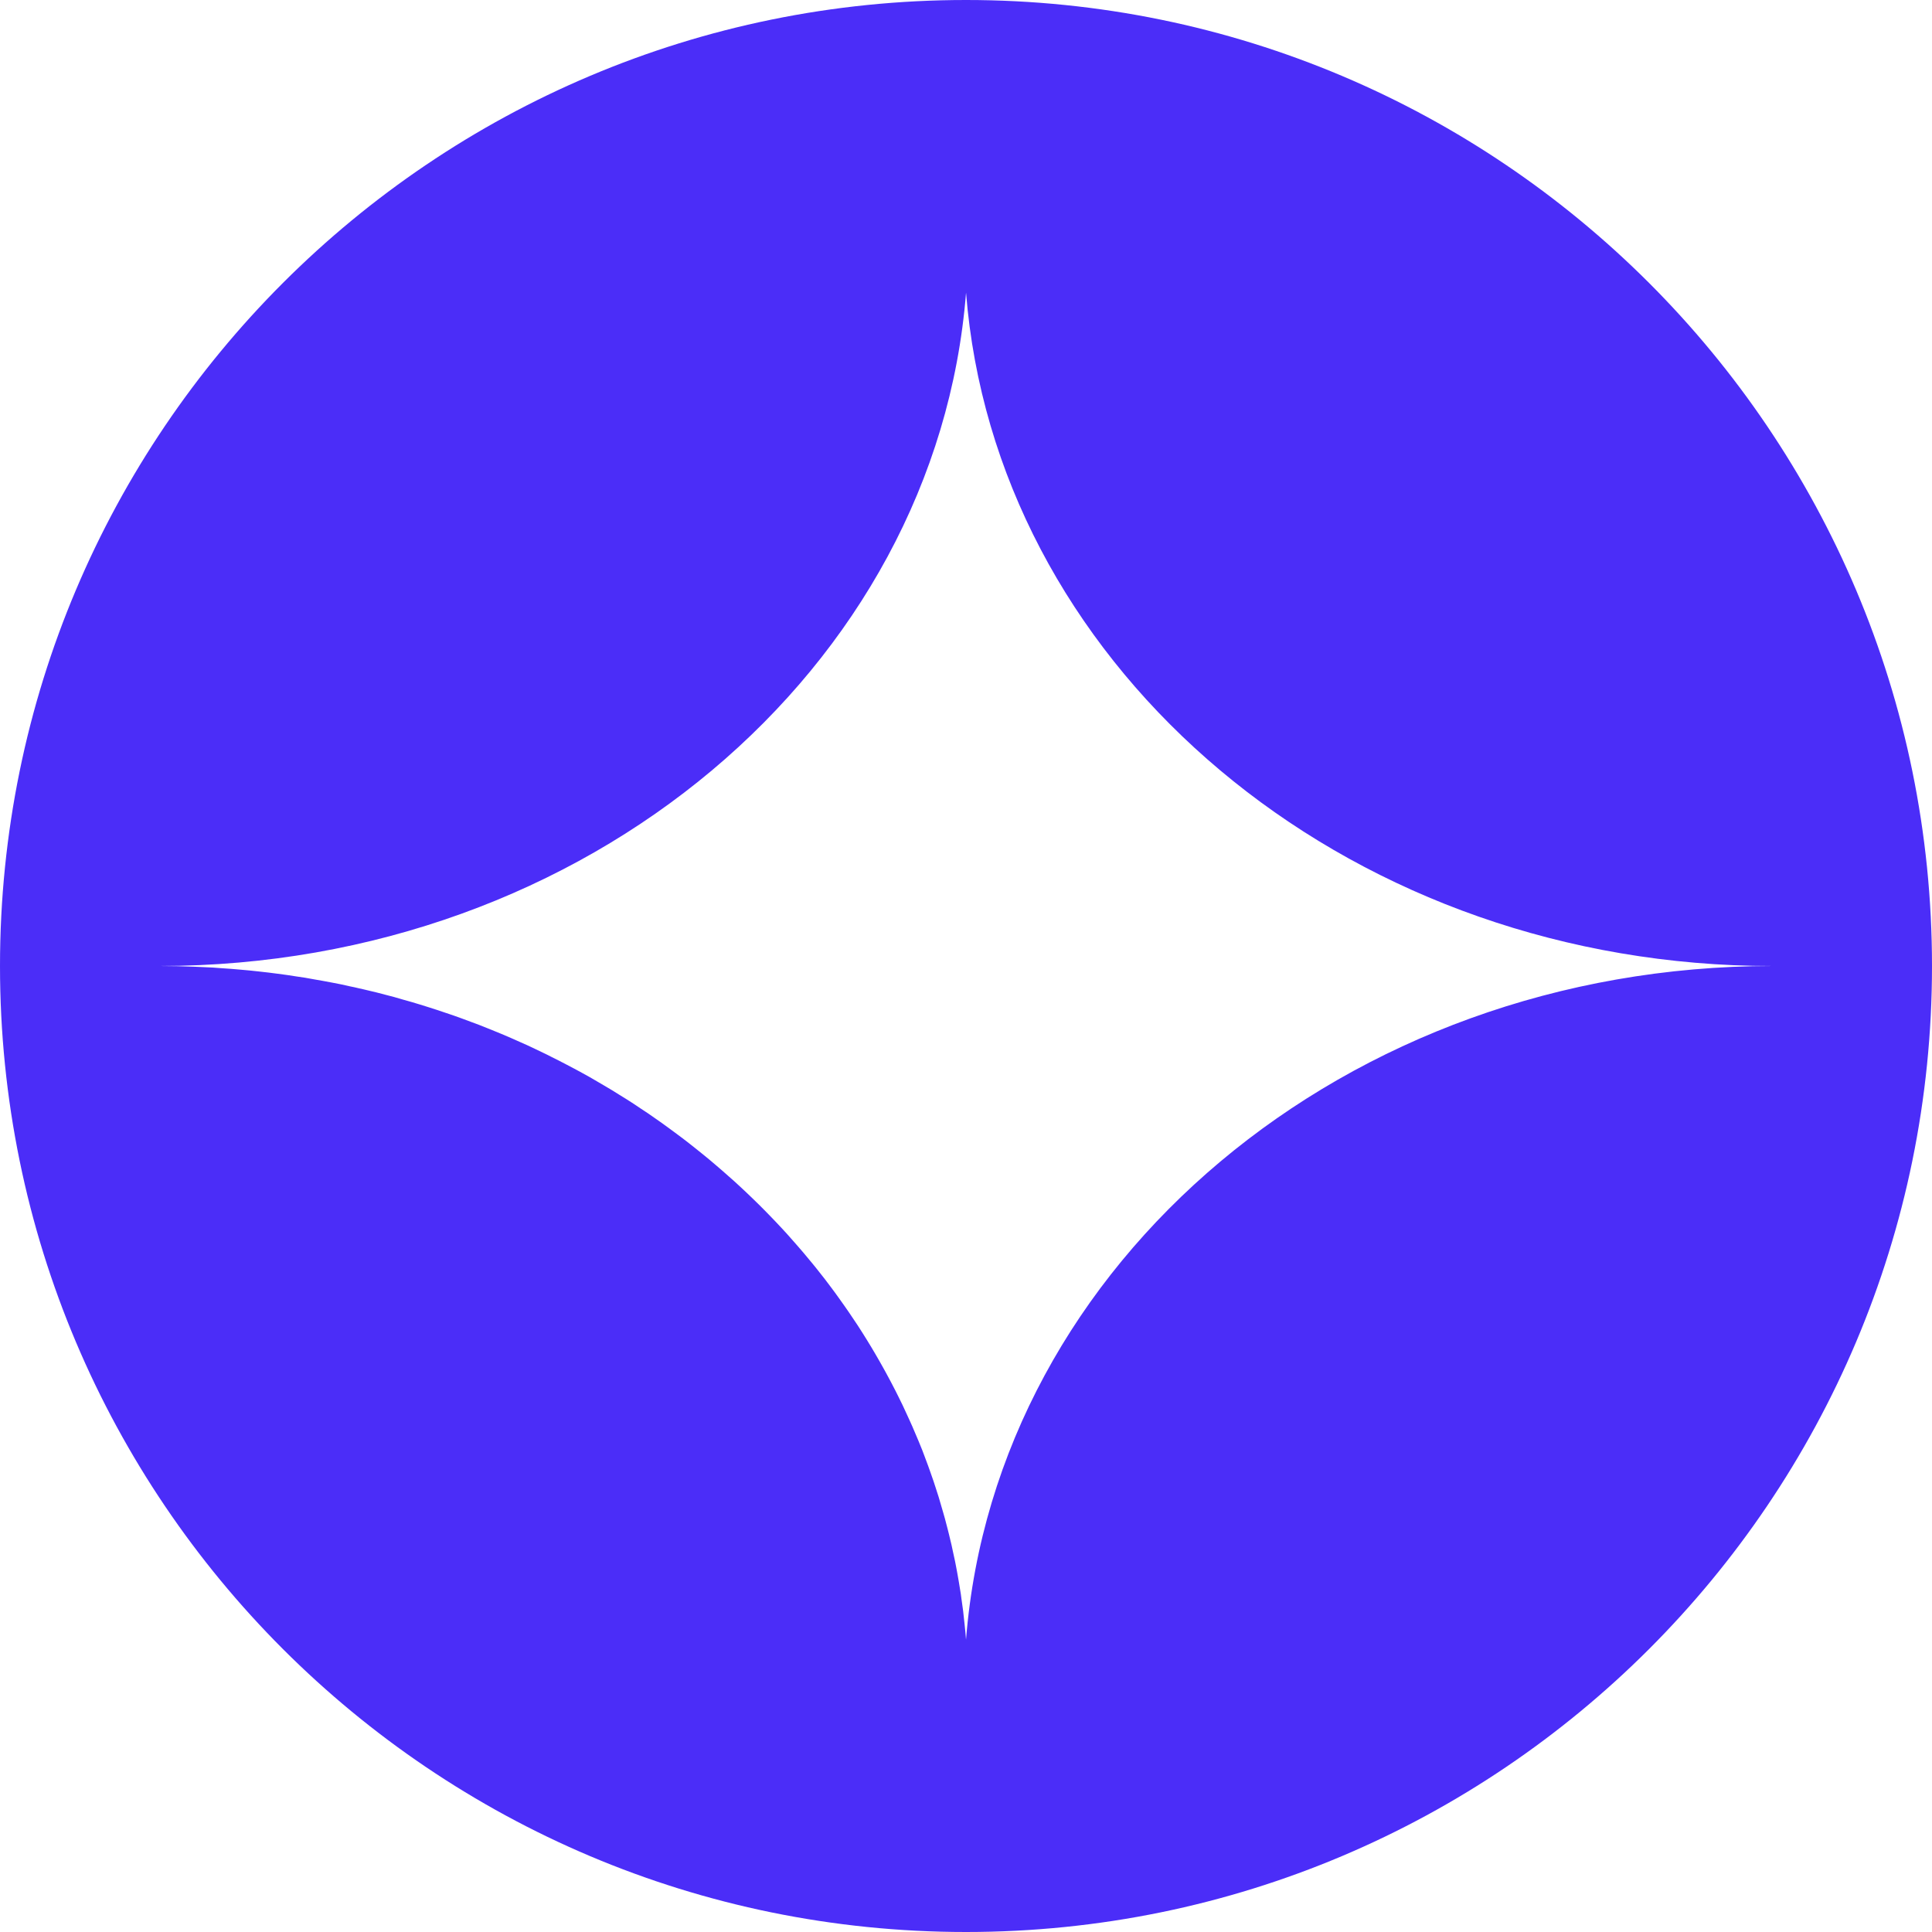
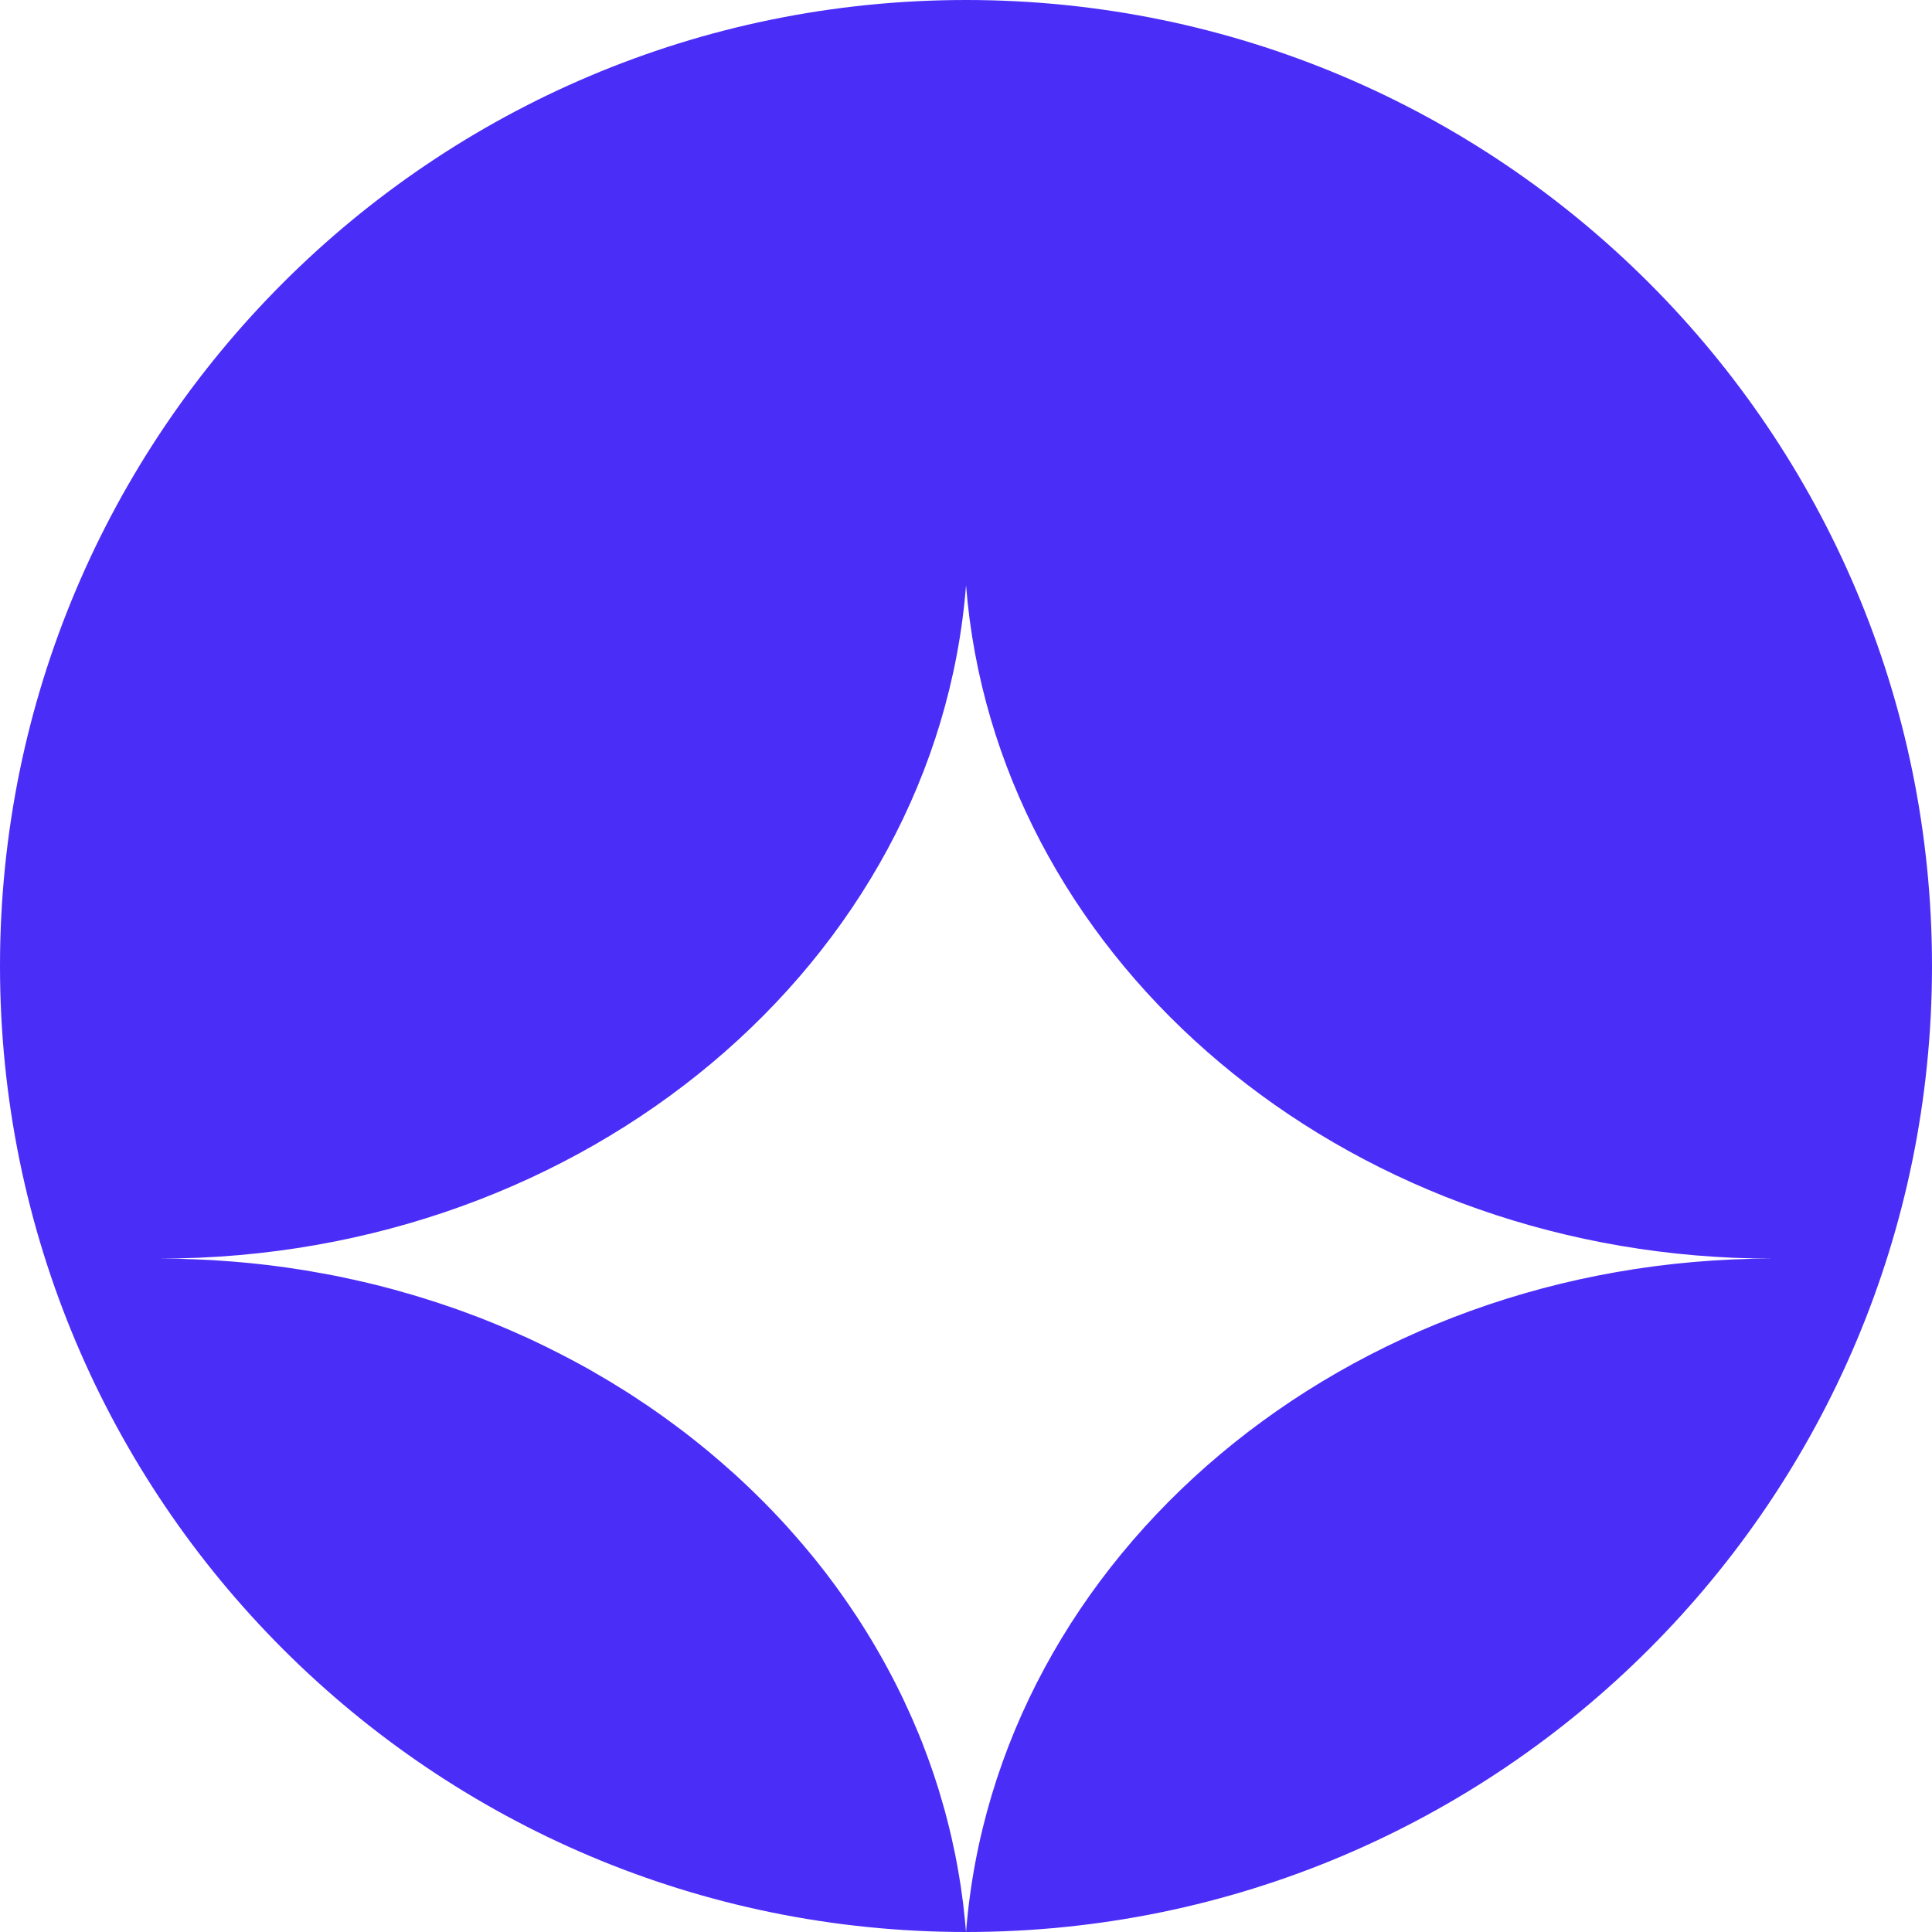
<svg xmlns="http://www.w3.org/2000/svg" id="Camada_2" data-name="Camada 2" viewBox="0 0 1126.96 1126.96">
  <defs>
    <style>
      .cls-1 {
        fill: #4b2df8;
      }
    </style>
  </defs>
  <g id="Camada_1-2" data-name="Camada 1">
-     <path class="cls-1" d="M563.48,1126.96c311.2,0,563.48-252.28,563.48-563.48C1126.96,252.28,874.68,0,563.48,0,252.28,0,0,252.28,0,563.48c0,311.2,252.28,563.48,563.48,563.48ZM563.48,956.29c-.23-2.83-.46-5.61-.78-8.4-.27-2.78-.59-5.57-.91-8.35-.32-2.42-.64-4.84-1-7.21-.09-.82-.23-1.64-.32-2.46-.37-2.33-.73-4.66-1.14-6.98-.14-.87-.27-1.74-.46-2.65-.36-2.24-.82-4.47-1.23-6.71-.18-.96-.37-1.87-.55-2.83-.46-2.19-.91-4.34-1.41-6.48-.18-1-.41-2.01-.64-3.01-.46-2.1-1-4.2-1.51-6.3-.27-1-.5-2.05-.78-3.1-.5-2.01-1.05-4.06-1.6-6.12-.32-1.05-.59-2.14-.91-3.19-.55-2.01-1.14-3.97-1.73-5.93-.32-1.1-.64-2.19-.96-3.29-.64-1.96-1.23-3.88-1.87-5.8-.36-1.14-.73-2.24-1.1-3.38-.64-1.87-1.32-3.74-1.96-5.61-.41-1.14-.82-2.33-1.23-3.47-.68-1.83-1.37-3.65-2.05-5.48-.46-1.14-.87-2.33-1.32-3.51-.73-1.78-1.46-3.56-2.15-5.29-.5-1.19-1-2.37-1.51-3.56-.73-1.78-1.46-3.51-2.24-5.25-.5-1.19-1.05-2.37-1.6-3.56-.73-1.69-1.51-3.38-2.33-5.07-.55-1.23-1.1-2.42-1.69-3.65-.82-1.64-1.6-3.29-2.42-4.93-.59-1.23-1.23-2.46-1.83-3.65-.82-1.64-1.69-3.24-2.51-4.84-.64-1.23-1.28-2.47-1.96-3.65-.82-1.6-1.73-3.15-2.6-4.75-.68-1.23-1.37-2.42-2.05-3.65-.87-1.55-1.78-3.1-2.69-4.66-.68-1.19-1.41-2.42-2.14-3.61-.91-1.55-1.83-3.06-2.78-4.56-.73-1.19-1.51-2.42-2.28-3.65-.91-1.46-1.87-2.92-2.83-4.43-.82-1.19-1.6-2.42-2.42-3.61-.96-1.46-1.92-2.92-2.92-4.34-.82-1.23-1.64-2.42-2.51-3.61-1-1.42-2.01-2.83-3.01-4.24-.87-1.23-1.73-2.42-2.6-3.61-1-1.37-2.05-2.78-3.1-4.15-.87-1.19-1.78-2.37-2.69-3.56-1.05-1.37-2.1-2.69-3.2-4.06-.91-1.19-1.87-2.33-2.78-3.51-1.1-1.32-2.19-2.65-3.29-3.97-.96-1.19-1.92-2.33-2.88-3.47-1.14-1.32-2.24-2.6-3.38-3.93-.96-1.14-1.96-2.28-3.01-3.42-1.1-1.28-2.24-2.56-3.38-3.83-1.05-1.14-2.1-2.24-3.1-3.38-1.19-1.23-2.33-2.51-3.51-3.74-1.05-1.1-2.1-2.24-3.2-3.33-1.19-1.23-2.37-2.42-3.56-3.65-1.1-1.1-2.19-2.19-3.29-3.29-1.23-1.19-2.42-2.37-3.65-3.56-1.1-1.1-2.24-2.15-3.38-3.24-1.23-1.14-2.47-2.33-3.7-3.47-1.19-1.05-2.33-2.15-3.47-3.19-1.28-1.14-2.56-2.28-3.83-3.38-1.14-1.05-2.33-2.1-3.51-3.1-1.28-1.14-2.56-2.24-3.88-3.33-1.19-1.05-2.42-2.05-3.61-3.06-1.32-1.1-2.65-2.19-3.97-3.24-1.23-1-2.47-2.01-3.7-2.97-1.32-1.1-2.69-2.15-4.02-3.19-1.28-.96-2.51-1.92-3.79-2.92-1.37-1.01-2.74-2.05-4.11-3.06-1.28-.96-2.56-1.92-3.83-2.83-1.37-1-2.78-2.01-4.15-3.01-1.32-.91-2.65-1.83-3.97-2.78-1.37-.96-2.78-1.92-4.2-2.92-1.32-.87-2.69-1.78-4.02-2.65-1.41-.96-2.88-1.92-4.29-2.88-1.37-.87-2.74-1.73-4.06-2.6-1.46-.91-2.92-1.83-4.43-2.74-1.37-.87-2.74-1.69-4.11-2.56-1.46-.87-2.97-1.78-4.47-2.65-1.37-.82-2.78-1.64-4.2-2.46-1.46-.87-2.97-1.74-4.47-2.6-1.42-.78-2.88-1.55-4.29-2.37-1.51-.82-3.06-1.64-4.56-2.47-1.46-.78-2.88-1.55-4.34-2.28-1.55-.82-3.1-1.64-4.66-2.42-1.46-.78-2.92-1.46-4.38-2.19-1.55-.82-3.15-1.6-4.7-2.33-1.46-.73-2.97-1.42-4.47-2.15-1.55-.73-3.15-1.51-4.75-2.24-1.51-.68-3.01-1.32-4.52-2.01-1.6-.73-3.2-1.46-4.84-2.15-1.51-.69-3.01-1.32-4.56-1.96-1.6-.68-3.24-1.37-4.88-2.01-1.51-.64-3.06-1.28-4.61-1.87-1.64-.64-3.29-1.32-4.93-1.96-1.55-.59-3.1-1.19-4.66-1.73-1.69-.64-3.38-1.28-5.02-1.87-1.6-.59-3.15-1.14-4.7-1.69-1.69-.59-3.38-1.19-5.11-1.73-1.55-.55-3.15-1.05-4.75-1.6-1.69-.55-3.42-1.14-5.11-1.64-1.6-.5-3.2-1-4.84-1.51-1.69-.5-3.42-1.05-5.16-1.55-1.64-.5-3.24-.91-4.88-1.37-1.73-.5-3.47-1.01-5.2-1.51-1.64-.41-3.29-.87-4.93-1.28-1.78-.46-3.51-.91-5.25-1.37-1.64-.41-3.33-.78-4.98-1.19-1.78-.41-3.56-.87-5.34-1.23-1.64-.41-3.33-.78-5.02-1.1-1.78-.41-3.56-.82-5.34-1.19-1.69-.32-3.38-.64-5.11-1-1.78-.32-3.56-.68-5.34-1-1.73-.32-3.47-.64-5.2-.91-1.78-.32-3.51-.64-5.34-.96-1.73-.27-3.51-.5-5.25-.78-1.78-.27-3.56-.59-5.34-.82-1.83-.27-3.61-.5-5.43-.73-1.78-.23-3.51-.46-5.29-.68-1.87-.23-3.74-.41-5.66-.64-1.69-.18-3.38-.37-5.11-.55-2.01-.18-4.02-.36-6.03-.55-1.6-.14-3.19-.27-4.79-.41-2.24-.18-4.43-.32-6.66-.46-1.42-.09-2.83-.23-4.29-.32-3.65-.18-7.3-.37-10.95-.5-6.66-.27-13.37-.41-20.13-.41,249.13,0,453.11-173.22,470.45-392.77,16.84,212.79,209.01,382.09,447.63,392.31,7.58.32,15.15.46,22.82.46-249.08,0-453.06,173.27-470.45,392.81Z" />
+     <path class="cls-1" d="M563.48,1126.96c311.2,0,563.48-252.28,563.48-563.48C1126.96,252.28,874.68,0,563.48,0,252.28,0,0,252.28,0,563.48c0,311.2,252.28,563.48,563.48,563.48Zc-.23-2.83-.46-5.61-.78-8.4-.27-2.78-.59-5.57-.91-8.35-.32-2.42-.64-4.84-1-7.21-.09-.82-.23-1.64-.32-2.46-.37-2.33-.73-4.66-1.14-6.98-.14-.87-.27-1.74-.46-2.65-.36-2.24-.82-4.47-1.23-6.71-.18-.96-.37-1.87-.55-2.83-.46-2.19-.91-4.34-1.41-6.48-.18-1-.41-2.01-.64-3.01-.46-2.1-1-4.2-1.51-6.3-.27-1-.5-2.05-.78-3.1-.5-2.01-1.05-4.06-1.6-6.12-.32-1.05-.59-2.14-.91-3.19-.55-2.01-1.14-3.97-1.73-5.93-.32-1.1-.64-2.19-.96-3.29-.64-1.96-1.23-3.88-1.87-5.8-.36-1.14-.73-2.24-1.1-3.38-.64-1.87-1.32-3.74-1.96-5.61-.41-1.14-.82-2.33-1.23-3.47-.68-1.83-1.37-3.65-2.05-5.48-.46-1.14-.87-2.33-1.32-3.51-.73-1.78-1.46-3.56-2.15-5.29-.5-1.19-1-2.37-1.51-3.56-.73-1.78-1.46-3.51-2.24-5.25-.5-1.19-1.05-2.37-1.6-3.56-.73-1.69-1.51-3.38-2.33-5.07-.55-1.23-1.1-2.42-1.69-3.65-.82-1.64-1.6-3.29-2.42-4.93-.59-1.23-1.23-2.46-1.83-3.65-.82-1.64-1.69-3.24-2.51-4.84-.64-1.23-1.28-2.47-1.96-3.65-.82-1.6-1.73-3.15-2.6-4.75-.68-1.23-1.37-2.42-2.05-3.65-.87-1.55-1.78-3.1-2.69-4.66-.68-1.19-1.41-2.42-2.14-3.61-.91-1.55-1.83-3.06-2.78-4.56-.73-1.19-1.51-2.42-2.28-3.65-.91-1.46-1.87-2.92-2.83-4.43-.82-1.19-1.6-2.42-2.42-3.61-.96-1.46-1.92-2.92-2.92-4.34-.82-1.23-1.64-2.42-2.51-3.61-1-1.42-2.01-2.83-3.01-4.24-.87-1.23-1.73-2.42-2.6-3.61-1-1.37-2.05-2.78-3.1-4.15-.87-1.19-1.78-2.37-2.69-3.56-1.05-1.37-2.1-2.69-3.2-4.06-.91-1.19-1.87-2.33-2.78-3.51-1.1-1.32-2.19-2.65-3.29-3.97-.96-1.19-1.92-2.33-2.88-3.47-1.14-1.32-2.24-2.6-3.38-3.93-.96-1.14-1.96-2.28-3.01-3.42-1.1-1.28-2.24-2.56-3.38-3.83-1.05-1.14-2.1-2.24-3.1-3.38-1.19-1.23-2.33-2.51-3.51-3.74-1.05-1.1-2.1-2.24-3.2-3.33-1.19-1.23-2.37-2.42-3.56-3.65-1.1-1.1-2.19-2.19-3.29-3.29-1.23-1.19-2.42-2.37-3.65-3.56-1.1-1.1-2.24-2.15-3.38-3.24-1.23-1.14-2.47-2.33-3.7-3.47-1.19-1.05-2.33-2.15-3.47-3.19-1.28-1.14-2.56-2.28-3.83-3.38-1.14-1.05-2.33-2.1-3.51-3.1-1.28-1.14-2.56-2.24-3.88-3.33-1.19-1.05-2.42-2.05-3.61-3.06-1.32-1.1-2.65-2.19-3.97-3.24-1.23-1-2.47-2.01-3.7-2.97-1.32-1.1-2.69-2.15-4.02-3.19-1.28-.96-2.51-1.92-3.79-2.92-1.37-1.01-2.74-2.05-4.11-3.06-1.28-.96-2.56-1.92-3.83-2.83-1.37-1-2.78-2.01-4.15-3.01-1.32-.91-2.65-1.83-3.97-2.78-1.37-.96-2.78-1.92-4.2-2.92-1.32-.87-2.69-1.78-4.02-2.65-1.41-.96-2.88-1.92-4.29-2.88-1.37-.87-2.74-1.73-4.06-2.6-1.46-.91-2.92-1.83-4.43-2.74-1.37-.87-2.74-1.69-4.11-2.56-1.46-.87-2.97-1.78-4.47-2.65-1.37-.82-2.78-1.64-4.2-2.46-1.46-.87-2.97-1.74-4.47-2.6-1.42-.78-2.88-1.55-4.29-2.37-1.51-.82-3.06-1.64-4.56-2.47-1.46-.78-2.88-1.55-4.34-2.28-1.55-.82-3.1-1.64-4.66-2.42-1.46-.78-2.92-1.46-4.38-2.19-1.55-.82-3.15-1.6-4.7-2.33-1.46-.73-2.97-1.42-4.47-2.15-1.55-.73-3.15-1.51-4.75-2.24-1.51-.68-3.01-1.32-4.52-2.01-1.6-.73-3.2-1.46-4.84-2.15-1.51-.69-3.01-1.32-4.56-1.96-1.6-.68-3.24-1.37-4.88-2.01-1.51-.64-3.06-1.28-4.61-1.87-1.64-.64-3.29-1.32-4.93-1.96-1.55-.59-3.1-1.19-4.66-1.73-1.69-.64-3.38-1.28-5.02-1.87-1.6-.59-3.15-1.14-4.7-1.69-1.69-.59-3.38-1.19-5.11-1.73-1.55-.55-3.15-1.05-4.75-1.6-1.69-.55-3.42-1.14-5.11-1.64-1.6-.5-3.2-1-4.84-1.51-1.69-.5-3.42-1.05-5.16-1.55-1.64-.5-3.24-.91-4.88-1.37-1.73-.5-3.47-1.01-5.2-1.51-1.64-.41-3.29-.87-4.93-1.28-1.78-.46-3.51-.91-5.25-1.37-1.64-.41-3.33-.78-4.98-1.19-1.78-.41-3.56-.87-5.34-1.23-1.64-.41-3.33-.78-5.02-1.1-1.78-.41-3.56-.82-5.34-1.19-1.69-.32-3.38-.64-5.11-1-1.78-.32-3.56-.68-5.34-1-1.73-.32-3.47-.64-5.2-.91-1.78-.32-3.51-.64-5.34-.96-1.73-.27-3.51-.5-5.25-.78-1.78-.27-3.56-.59-5.34-.82-1.83-.27-3.61-.5-5.43-.73-1.78-.23-3.51-.46-5.29-.68-1.87-.23-3.74-.41-5.66-.64-1.69-.18-3.38-.37-5.11-.55-2.01-.18-4.02-.36-6.03-.55-1.6-.14-3.19-.27-4.79-.41-2.24-.18-4.43-.32-6.66-.46-1.42-.09-2.83-.23-4.29-.32-3.65-.18-7.3-.37-10.95-.5-6.66-.27-13.37-.41-20.13-.41,249.13,0,453.11-173.22,470.45-392.77,16.84,212.79,209.01,382.09,447.63,392.31,7.58.32,15.15.46,22.82.46-249.08,0-453.06,173.27-470.45,392.81Z" />
  </g>
</svg>